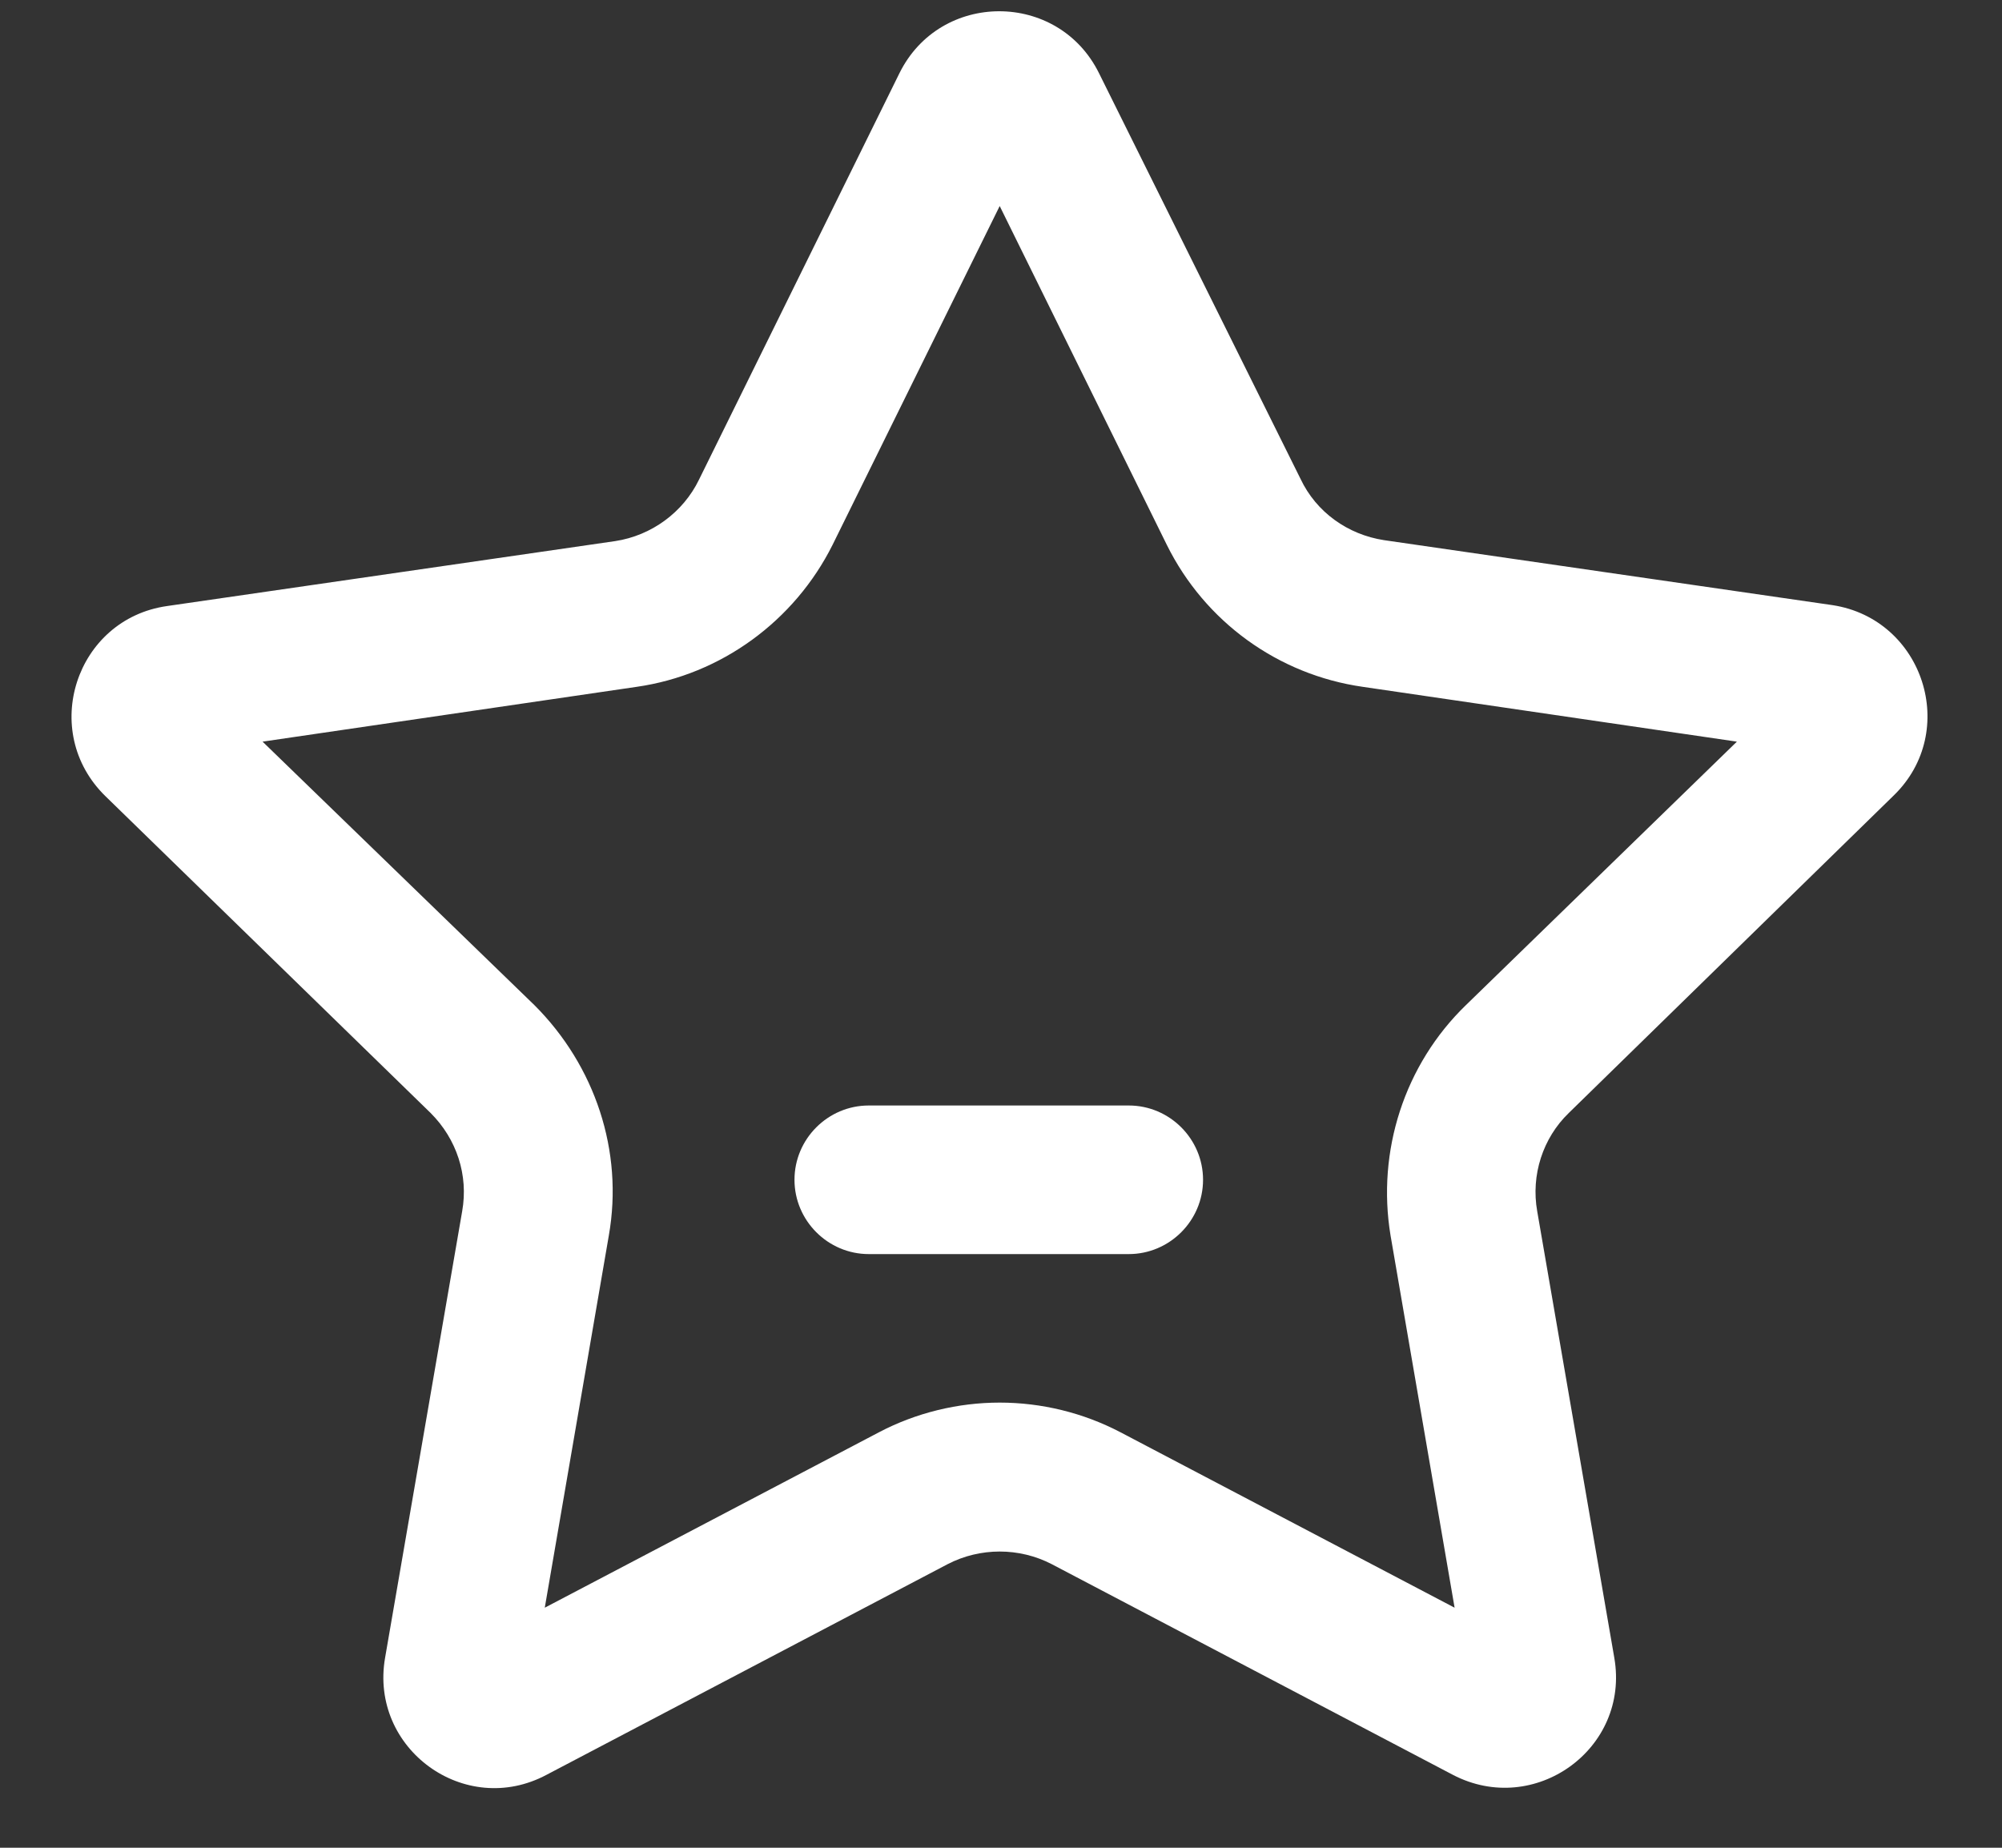
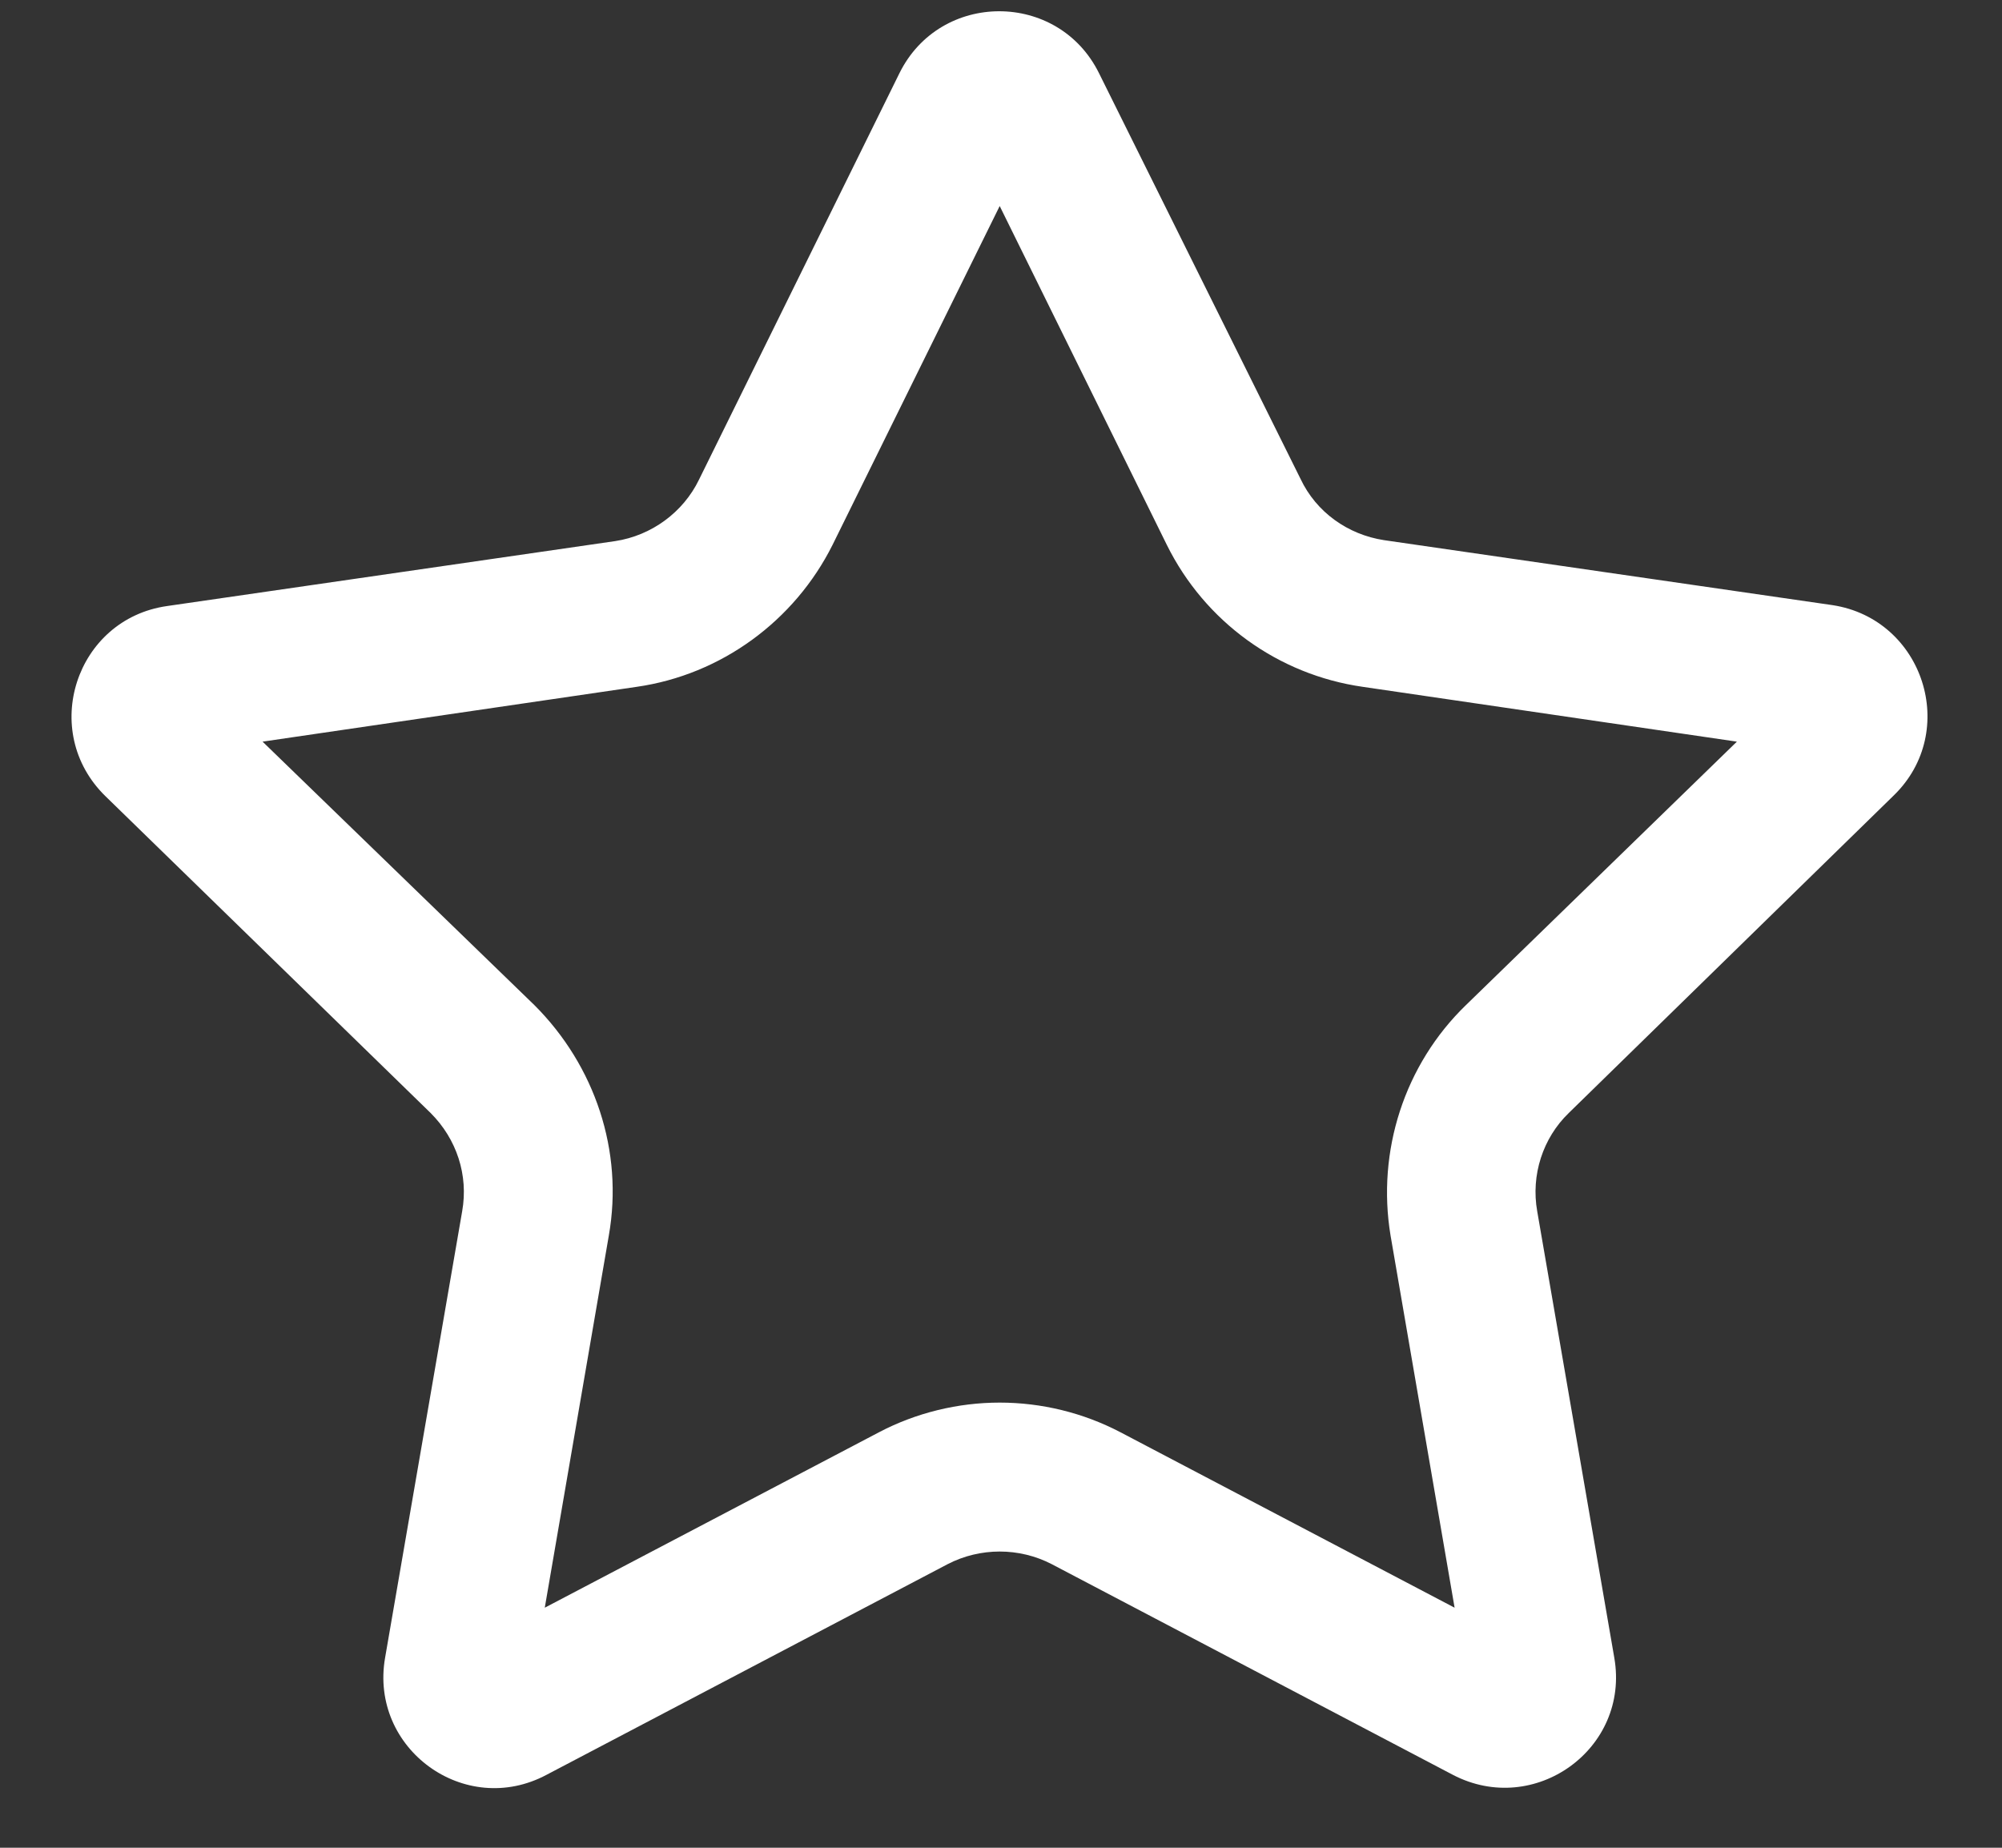
<svg xmlns="http://www.w3.org/2000/svg" width="26" height="24" viewBox="0 0 26 24" fill="none">
  <rect x="0" y="0" width="26" height="24" fill="#333333" stroke="none" />
  <path d="M24.594 10.332C25.451 9.5 24.98 8.041 23.799 7.86L17.975 7.016C17.505 6.944 17.095 6.654 16.89 6.22L14.273 0.951C13.743 -0.122 12.211 -0.122 11.681 0.951L9.077 6.232C8.872 6.654 8.462 6.956 7.991 7.028L2.168 7.872C0.986 8.041 0.504 9.5 1.372 10.344L5.592 14.456C5.93 14.793 6.086 15.263 6.002 15.734L5.001 21.533C4.796 22.715 6.038 23.619 7.099 23.052L12.308 20.316C12.73 20.098 13.236 20.098 13.658 20.316L18.867 23.052C19.928 23.607 21.17 22.715 20.965 21.533L19.964 15.734C19.88 15.263 20.037 14.781 20.374 14.456L24.594 10.332V10.332ZM19.036 13.057C18.24 13.829 17.878 14.95 18.059 16.047L18.891 20.882L14.551 18.603C14.068 18.35 13.526 18.218 12.983 18.218C12.441 18.218 11.898 18.35 11.416 18.603L7.075 20.882L7.907 16.047C8.1 14.95 7.726 13.841 6.942 13.057L3.41 9.633L8.269 8.921C9.366 8.764 10.319 8.065 10.813 7.076L12.983 2.676L15.153 7.076C15.648 8.077 16.6 8.764 17.698 8.921L22.557 9.633L19.036 13.057V13.057Z" fill="white" />
-   <path d="M14.659 16.289H11.283C10.752 16.289 10.318 15.854 10.318 15.324C10.318 14.793 10.752 14.359 11.283 14.359H14.659C15.19 14.359 15.624 14.793 15.624 15.324C15.624 15.854 15.19 16.289 14.659 16.289Z" fill="white" />
</svg>